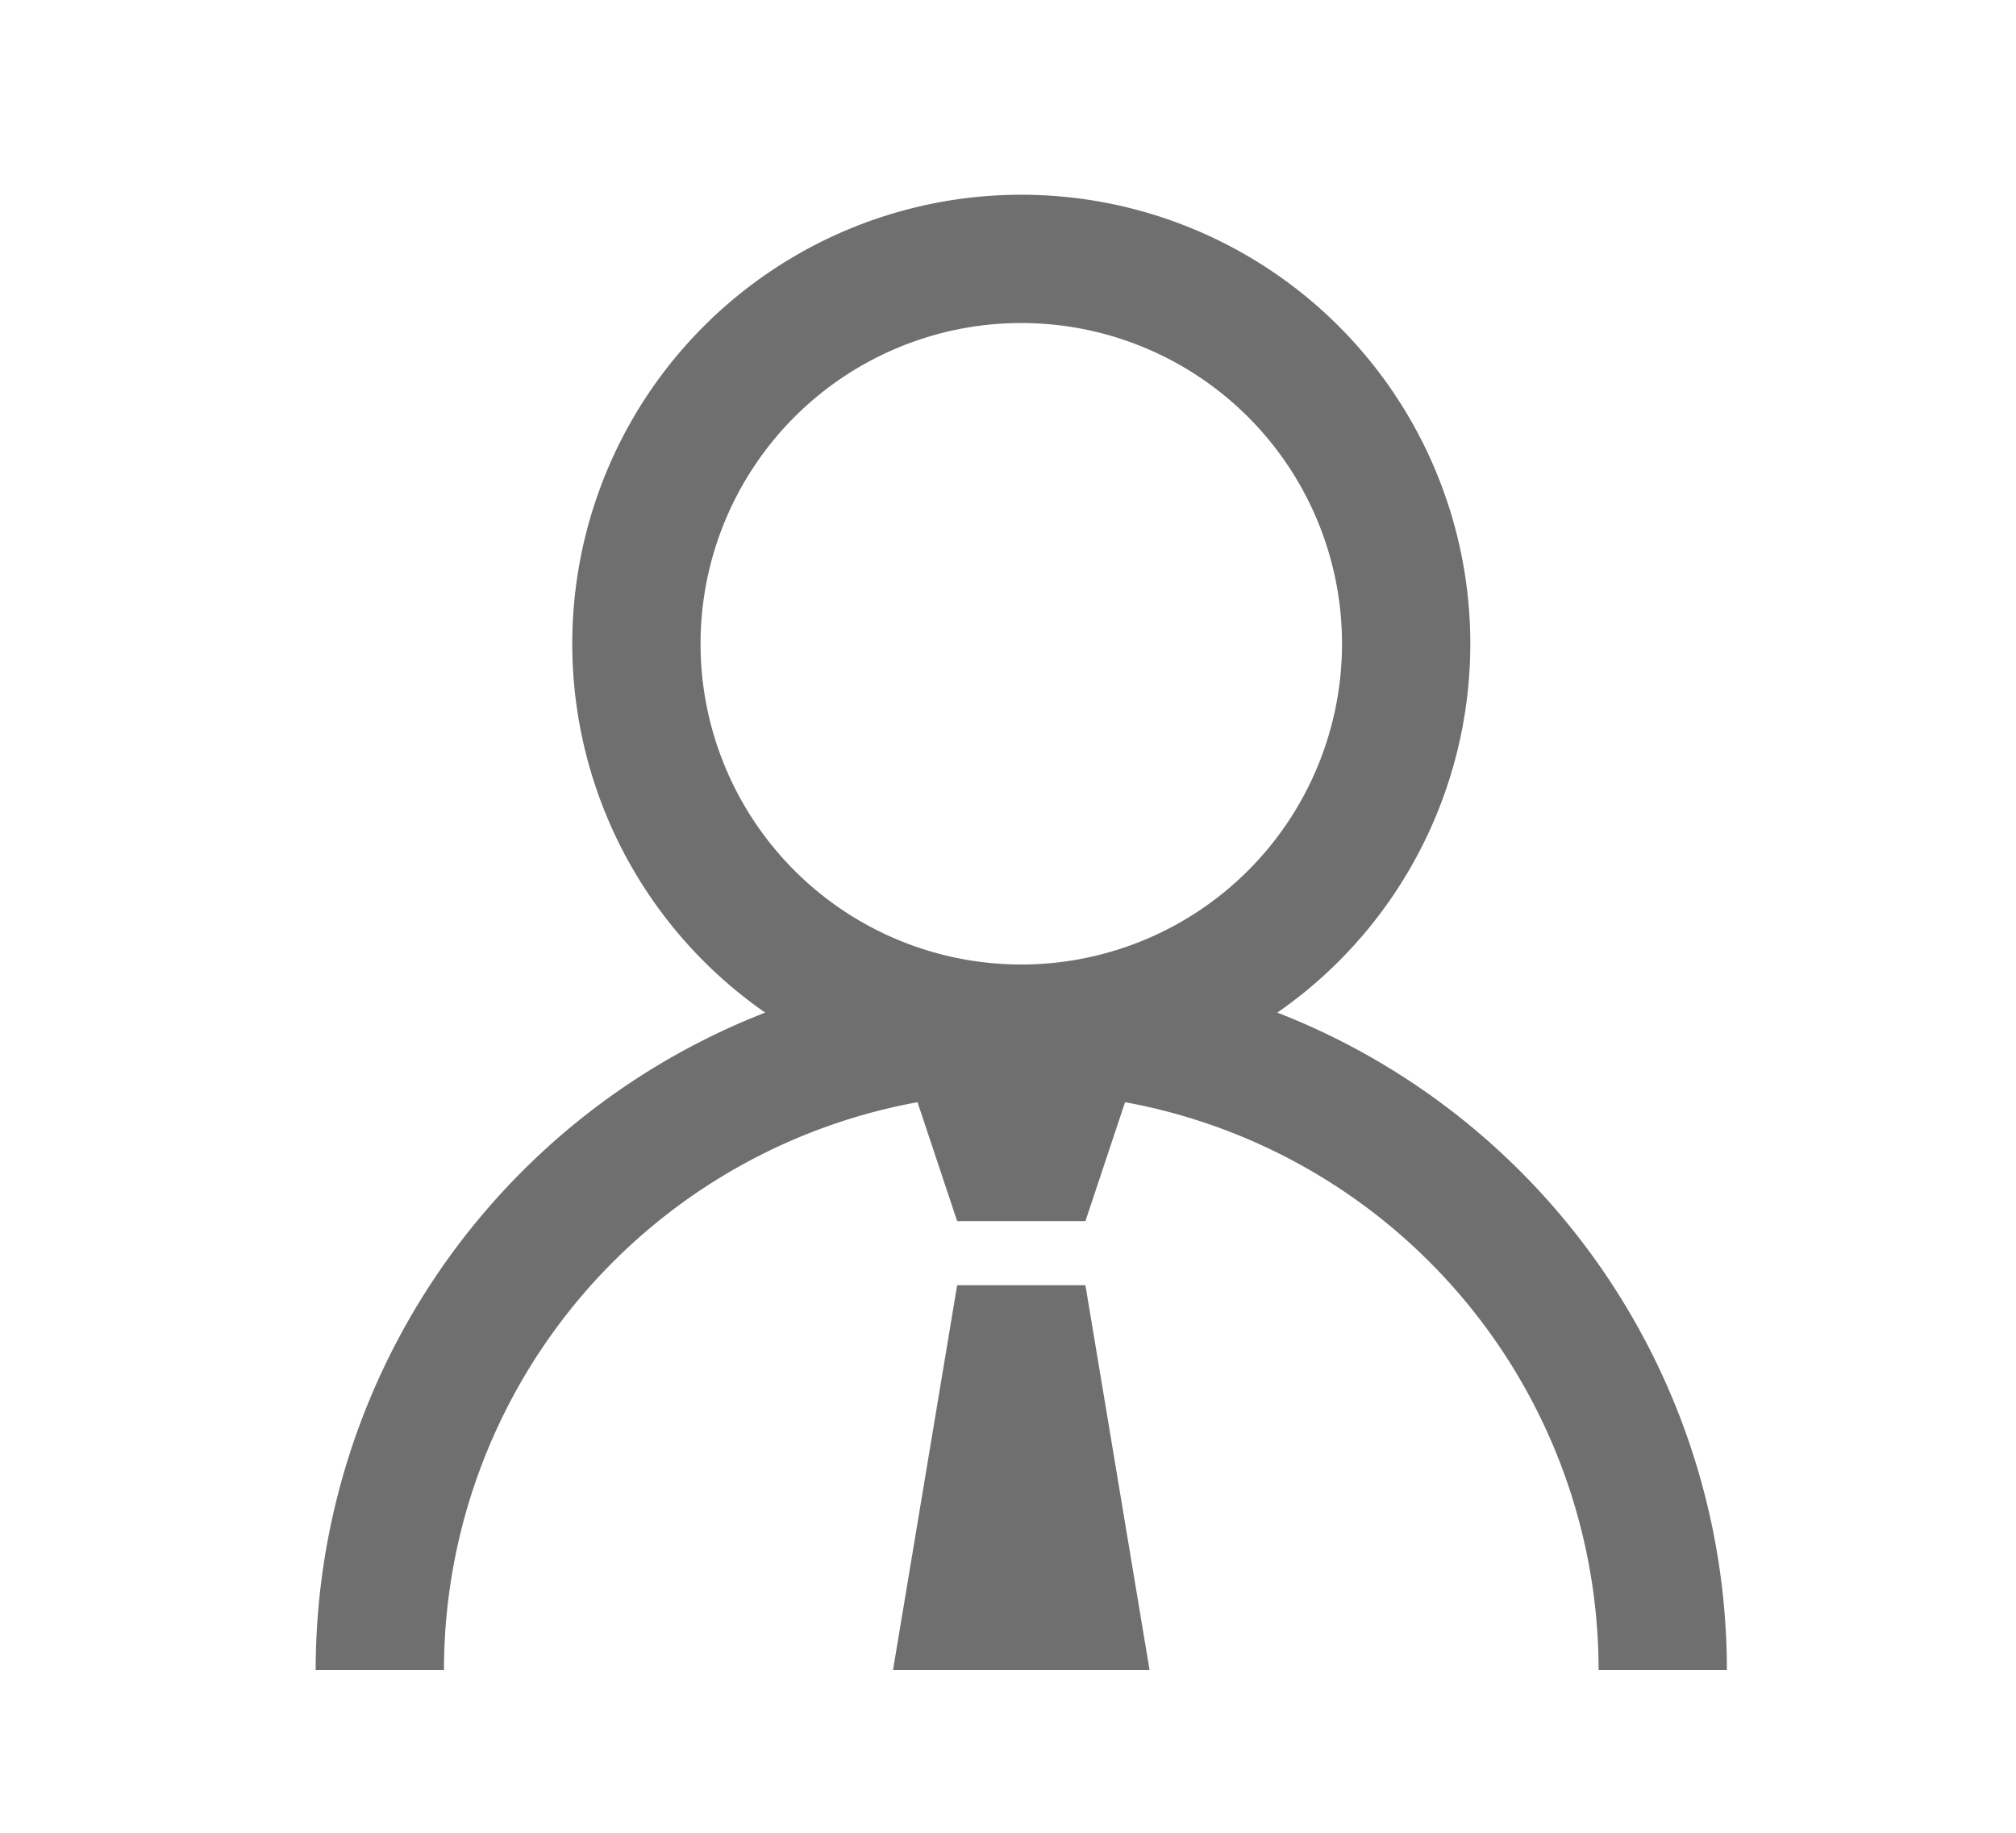
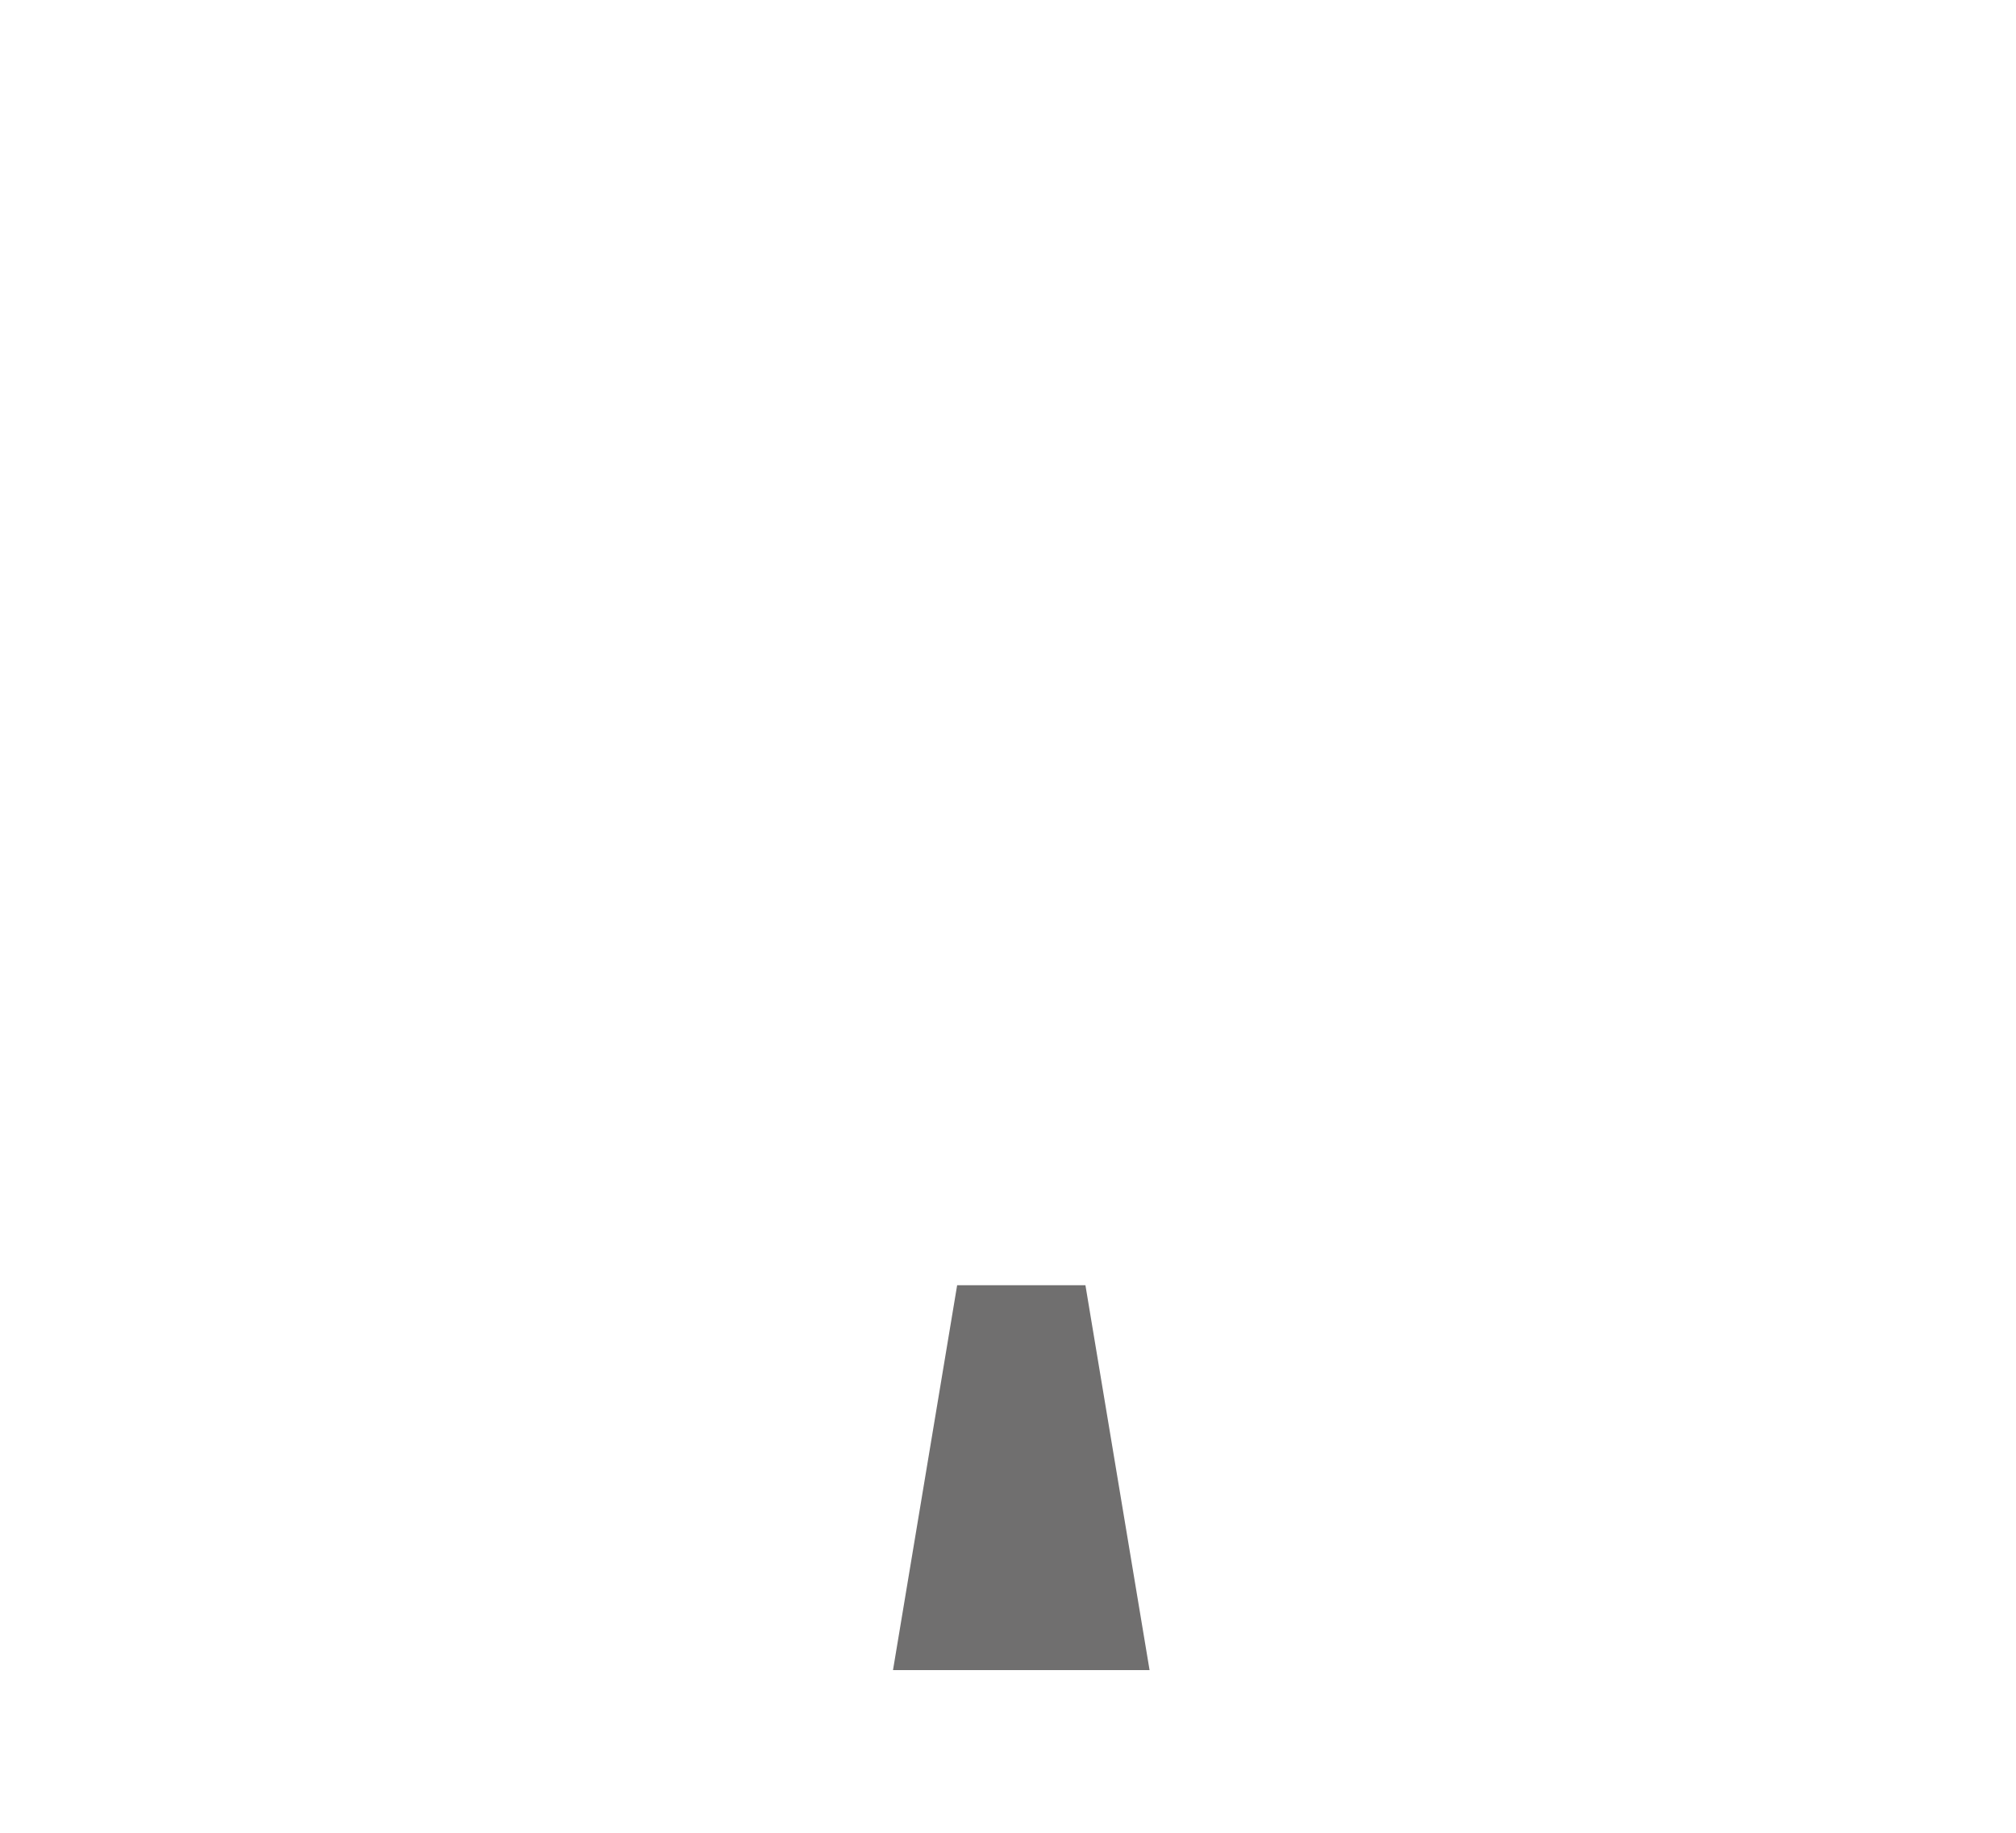
<svg xmlns="http://www.w3.org/2000/svg" id="Capa_1" data-name="Capa 1" viewBox="0 0 44 40">
  <defs>
    <style>.cls-1,.cls-3{fill:none;}.cls-2{clip-path:url(#clip-path);}.cls-3{stroke:#706f6f;stroke-miterlimit:10;stroke-width:2.8px;}.cls-4{fill:#706f6f;}</style>
    <clipPath id="clip-path">
-       <rect class="cls-1" x="6.89" y="4.25" width="30.8" height="32.2" />
-     </clipPath>
+       </clipPath>
  </defs>
  <title>ico-cliente</title>
  <g class="cls-2">
-     <path class="cls-3" d="M30.69,14.05a8.4,8.4,0,1,1-8.4-8.4A8.4,8.4,0,0,1,30.69,14.05ZM8.29,36.45a14,14,0,0,1,28,0" />
-   </g>
-   <polygon class="cls-4" points="25.09 22.45 19.49 22.45 20.89 26.65 23.69 26.65 25.09 22.45" />
+     </g>
  <polygon class="cls-4" points="20.89 28.05 19.49 36.45 25.09 36.45 23.69 28.05 20.89 28.05" />
</svg>